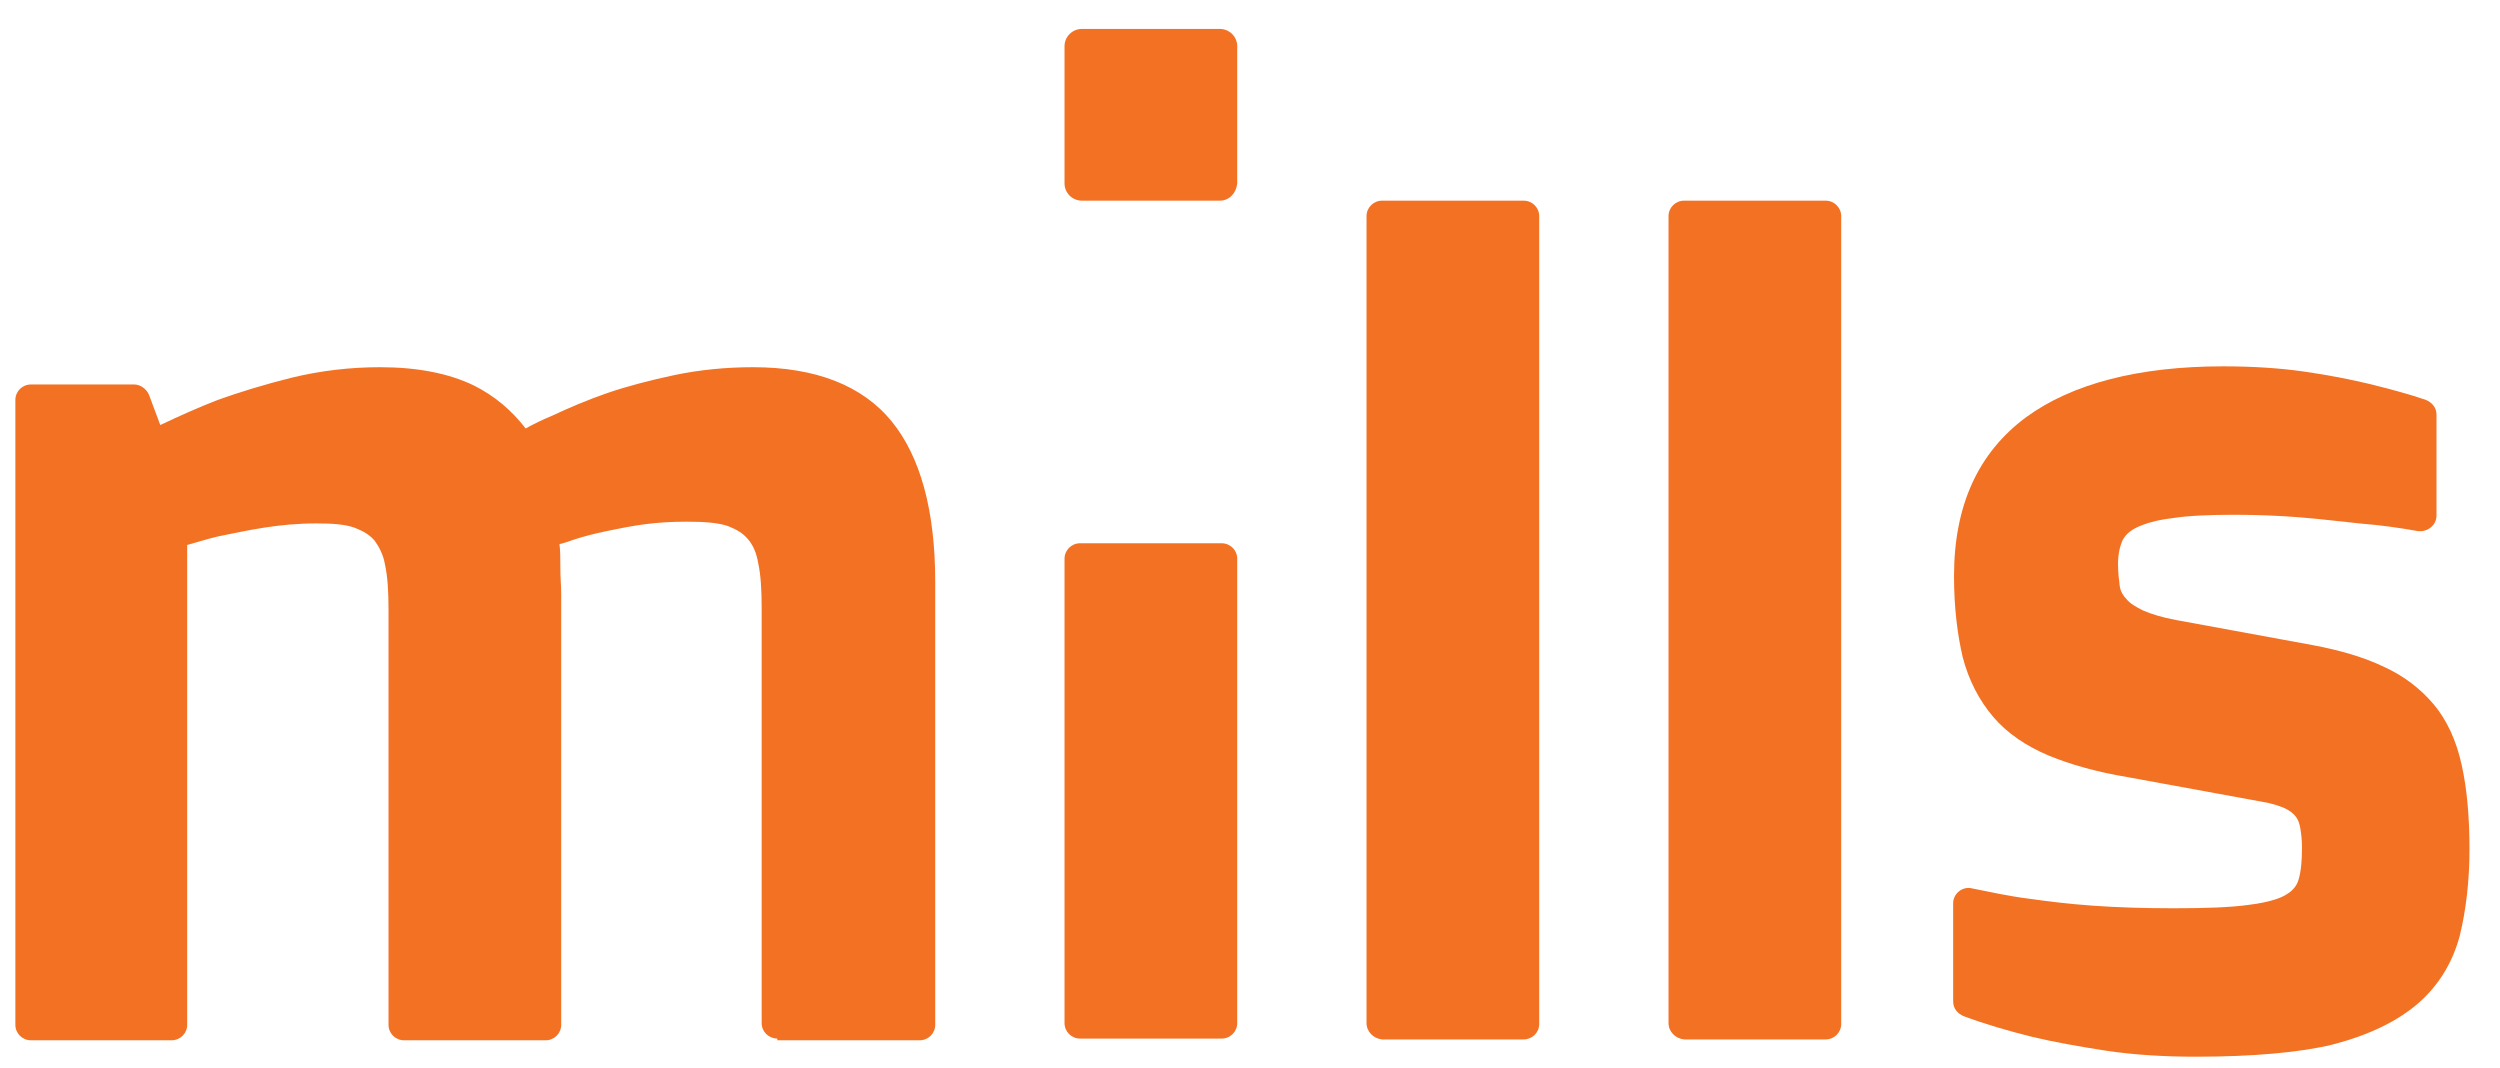
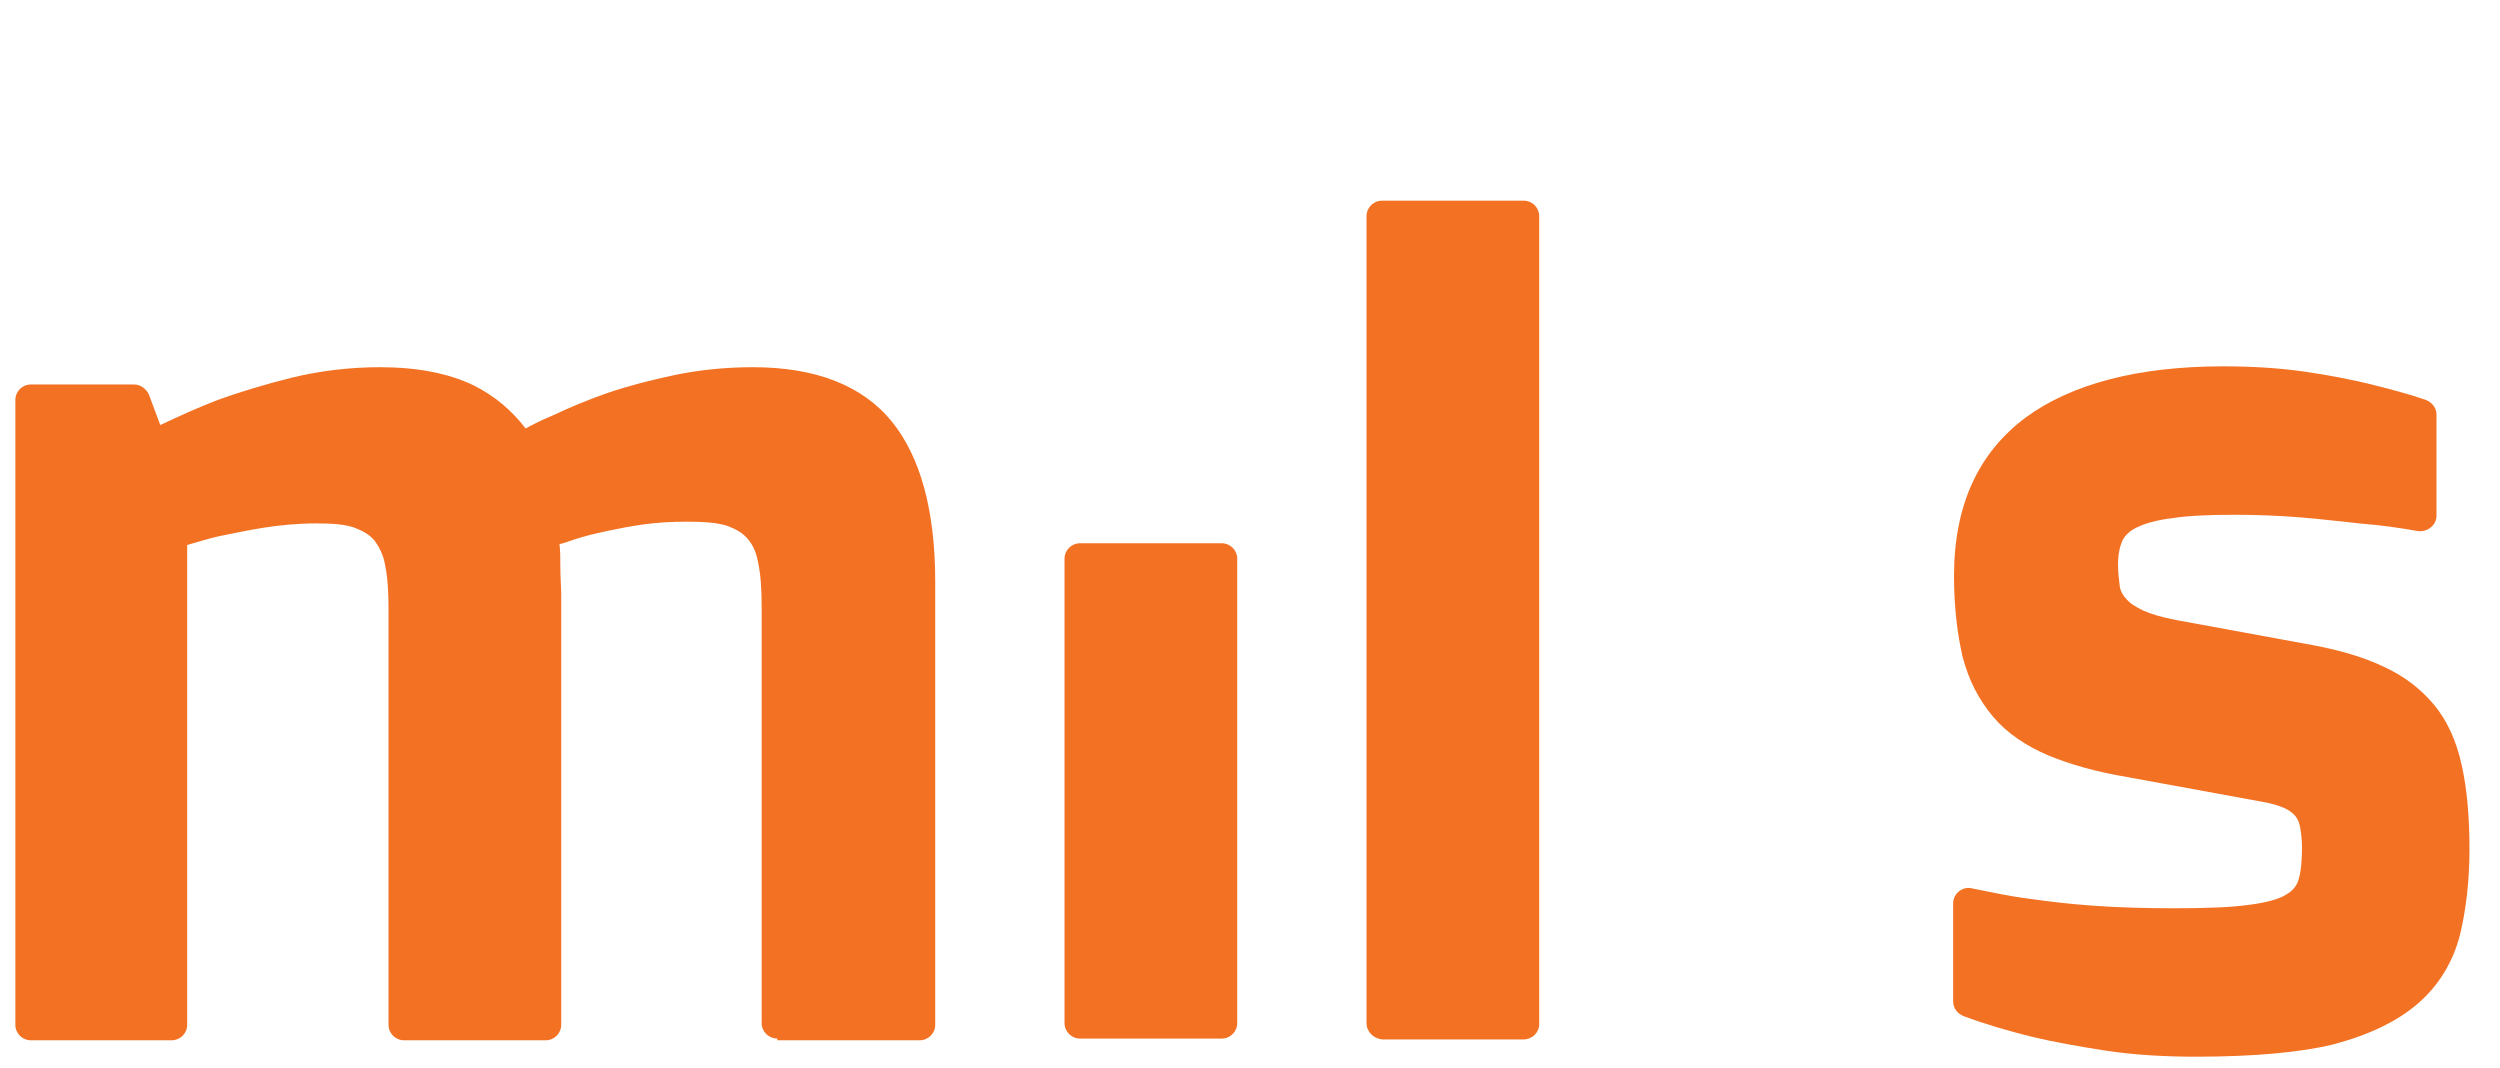
<svg xmlns="http://www.w3.org/2000/svg" width="110" height="47" viewBox="0 0 110 47" fill="none">
  <g clip-path="url(#clip0_3870_141929)">
    <path d="M34.201 45.697C33.819 45.697 33.513 45.394 33.513 45.014V26.751C33.513 25.953 33.475 25.308 33.361 24.776C33.284 24.321 33.132 23.979 32.902 23.713C32.673 23.447 32.406 23.296 32.024 23.144C31.566 22.992 30.955 22.954 30.191 22.954C29.542 22.954 28.931 22.992 28.359 23.068C27.786 23.144 27.213 23.258 26.678 23.371C26.144 23.485 25.686 23.599 25.227 23.751C24.998 23.827 24.808 23.903 24.617 23.941C24.655 24.245 24.655 24.549 24.655 24.89C24.655 25.422 24.693 25.802 24.693 26.143V45.09C24.693 45.47 24.387 45.773 24.006 45.773H17.782C17.4 45.773 17.095 45.47 17.095 45.09V26.827C17.095 26.029 17.056 25.384 16.942 24.852C16.865 24.397 16.674 24.055 16.484 23.789C16.255 23.523 15.987 23.371 15.605 23.22C15.185 23.068 14.613 23.03 13.925 23.03C13.085 23.03 12.322 23.106 11.596 23.22C10.871 23.333 10.183 23.485 9.611 23.599C9.114 23.713 8.656 23.865 8.236 23.979V45.09C8.236 45.47 7.931 45.773 7.549 45.773H1.363C0.981 45.773 0.676 45.47 0.676 45.09V17.6C0.676 17.22 0.981 16.917 1.363 16.917H5.907C6.174 16.917 6.441 17.107 6.556 17.372L7.052 18.701C7.854 18.322 8.694 17.942 9.572 17.6C10.527 17.258 11.634 16.917 12.856 16.613C14.116 16.309 15.415 16.157 16.713 16.157C18.355 16.157 19.729 16.423 20.837 16.955C21.753 17.41 22.517 18.056 23.128 18.853C23.471 18.663 23.853 18.473 24.311 18.284C25.037 17.942 25.838 17.6 26.717 17.296C27.595 16.993 28.626 16.727 29.695 16.499C30.802 16.271 31.948 16.157 33.132 16.157C35.881 16.157 37.943 16.955 39.241 18.549C40.501 20.106 41.15 22.46 41.15 25.612V45.09C41.15 45.47 40.844 45.773 40.463 45.773H34.201V45.697Z" fill="#F37123" />
    <path d="M46.839 45.014V24.587C46.839 24.207 47.145 23.903 47.526 23.903H53.75C54.132 23.903 54.438 24.207 54.438 24.587V45.014C54.438 45.394 54.132 45.698 53.75 45.698H47.526C47.145 45.698 46.839 45.394 46.839 45.014Z" fill="#F37123" />
    <path d="M60.127 45.014V9.513C60.127 9.133 60.432 8.829 60.814 8.829H67.038C67.42 8.829 67.725 9.133 67.725 9.513V45.052C67.725 45.432 67.42 45.735 67.038 45.735H60.814C60.432 45.697 60.127 45.394 60.127 45.014Z" fill="#F37123" />
-     <path d="M73.415 45.014V9.513C73.415 9.133 73.72 8.829 74.102 8.829H80.326C80.707 8.829 81.013 9.133 81.013 9.513V45.052C81.013 45.432 80.707 45.735 80.326 45.735H74.102C73.72 45.697 73.415 45.394 73.415 45.014Z" fill="#F37123" />
    <path d="M96.63 46.495C95.255 46.495 93.919 46.419 92.659 46.229C91.437 46.039 90.368 45.849 89.413 45.621C88.344 45.356 87.313 45.052 86.397 44.71C86.129 44.596 85.939 44.368 85.939 44.065V39.736C85.939 39.318 86.359 38.977 86.778 39.091C87.542 39.242 88.382 39.432 89.299 39.546C90.1 39.66 91.017 39.774 92.086 39.85C93.155 39.926 94.339 39.964 95.637 39.964C97.05 39.964 98.157 39.926 98.959 39.812C99.875 39.698 100.372 39.508 100.601 39.356C100.868 39.205 101.059 38.977 101.135 38.711C101.25 38.331 101.288 37.838 101.288 37.268C101.288 36.964 101.25 36.661 101.212 36.433C101.174 36.243 101.135 36.091 101.021 35.939C100.906 35.787 100.754 35.673 100.524 35.559C100.257 35.446 99.913 35.332 99.417 35.256L93.613 34.193C92.239 33.965 91.055 33.623 90.139 33.243C89.146 32.826 88.306 32.256 87.695 31.535C87.084 30.813 86.626 29.94 86.359 28.915C86.129 27.928 85.977 26.751 85.977 25.346C85.977 22.232 87.046 19.916 89.146 18.359C91.17 16.878 94.11 16.119 97.813 16.119C99.112 16.119 100.295 16.195 101.364 16.347C102.434 16.499 103.388 16.689 104.19 16.878C105.106 17.106 105.985 17.334 106.748 17.6C107.016 17.714 107.206 17.942 107.206 18.245V22.688C107.206 23.105 106.825 23.409 106.405 23.371C105.565 23.219 104.725 23.105 103.808 23.03C103.045 22.954 102.166 22.84 101.212 22.764C100.257 22.688 99.303 22.65 98.31 22.65C97.203 22.65 96.286 22.688 95.561 22.802C94.912 22.878 94.377 23.03 93.995 23.219C93.69 23.371 93.499 23.561 93.384 23.789C93.27 24.055 93.193 24.396 93.193 24.814C93.193 25.194 93.231 25.498 93.27 25.801C93.308 26.029 93.422 26.219 93.575 26.371C93.728 26.561 93.995 26.713 94.301 26.864C94.644 27.016 95.141 27.168 95.751 27.282L101.746 28.383C102.968 28.611 103.999 28.915 104.877 29.332C105.794 29.75 106.519 30.32 107.092 31.003C107.665 31.687 108.085 32.598 108.314 33.661C108.543 34.686 108.657 35.901 108.657 37.382C108.657 38.749 108.505 40.04 108.237 41.141C107.932 42.318 107.321 43.343 106.405 44.141C105.488 44.938 104.228 45.545 102.625 45.963C101.212 46.305 99.15 46.495 96.63 46.495Z" fill="#F37123" />
-     <path d="M53.674 8.829H47.603C47.183 8.829 46.839 8.488 46.839 8.07V2.033C46.839 1.615 47.183 1.273 47.603 1.273H53.674C54.094 1.273 54.438 1.615 54.438 2.033V8.07C54.399 8.488 54.094 8.829 53.674 8.829Z" fill="#F37123" />
  </g>
  <defs>
    <clipPath id="clip0_3870_141929">
      <rect width="109.159" height="46.148" fill="white" transform="translate(0.109 0.767)" />
    </clipPath>
  </defs>
</svg>